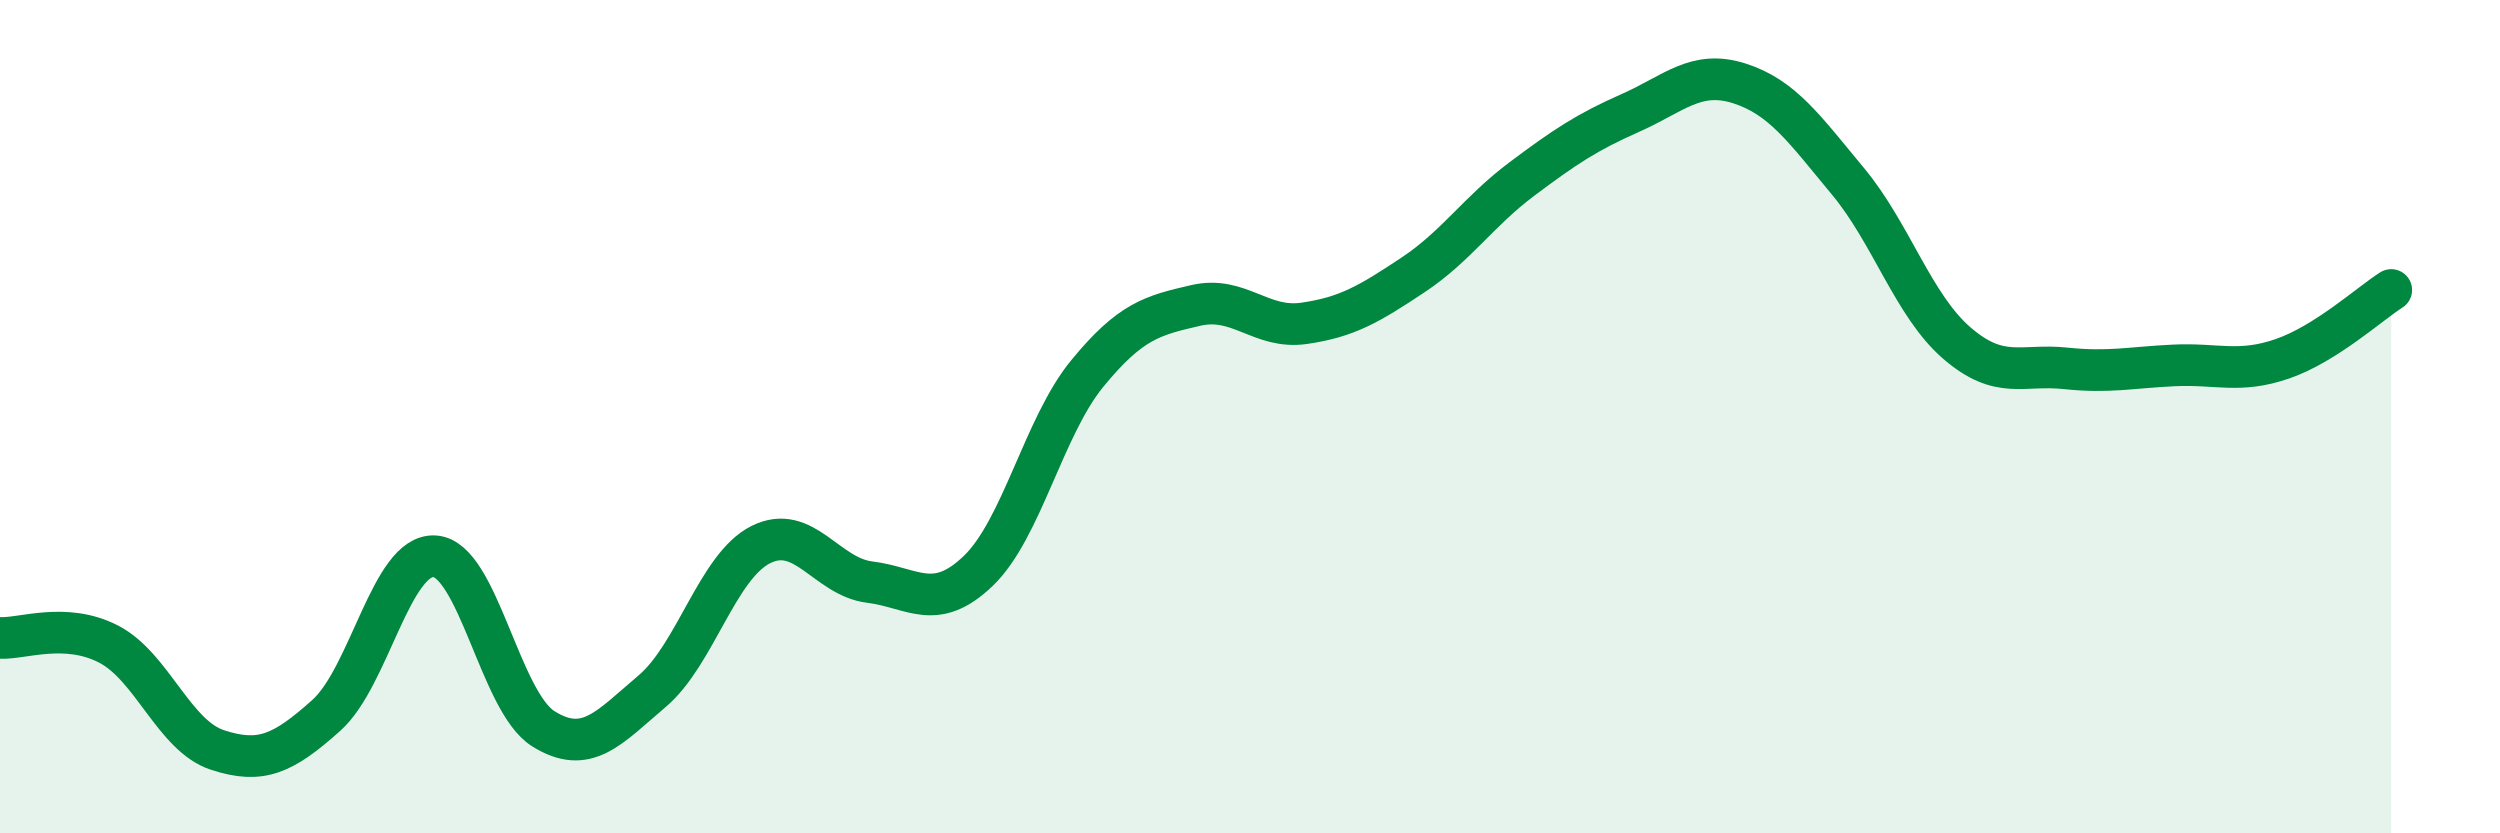
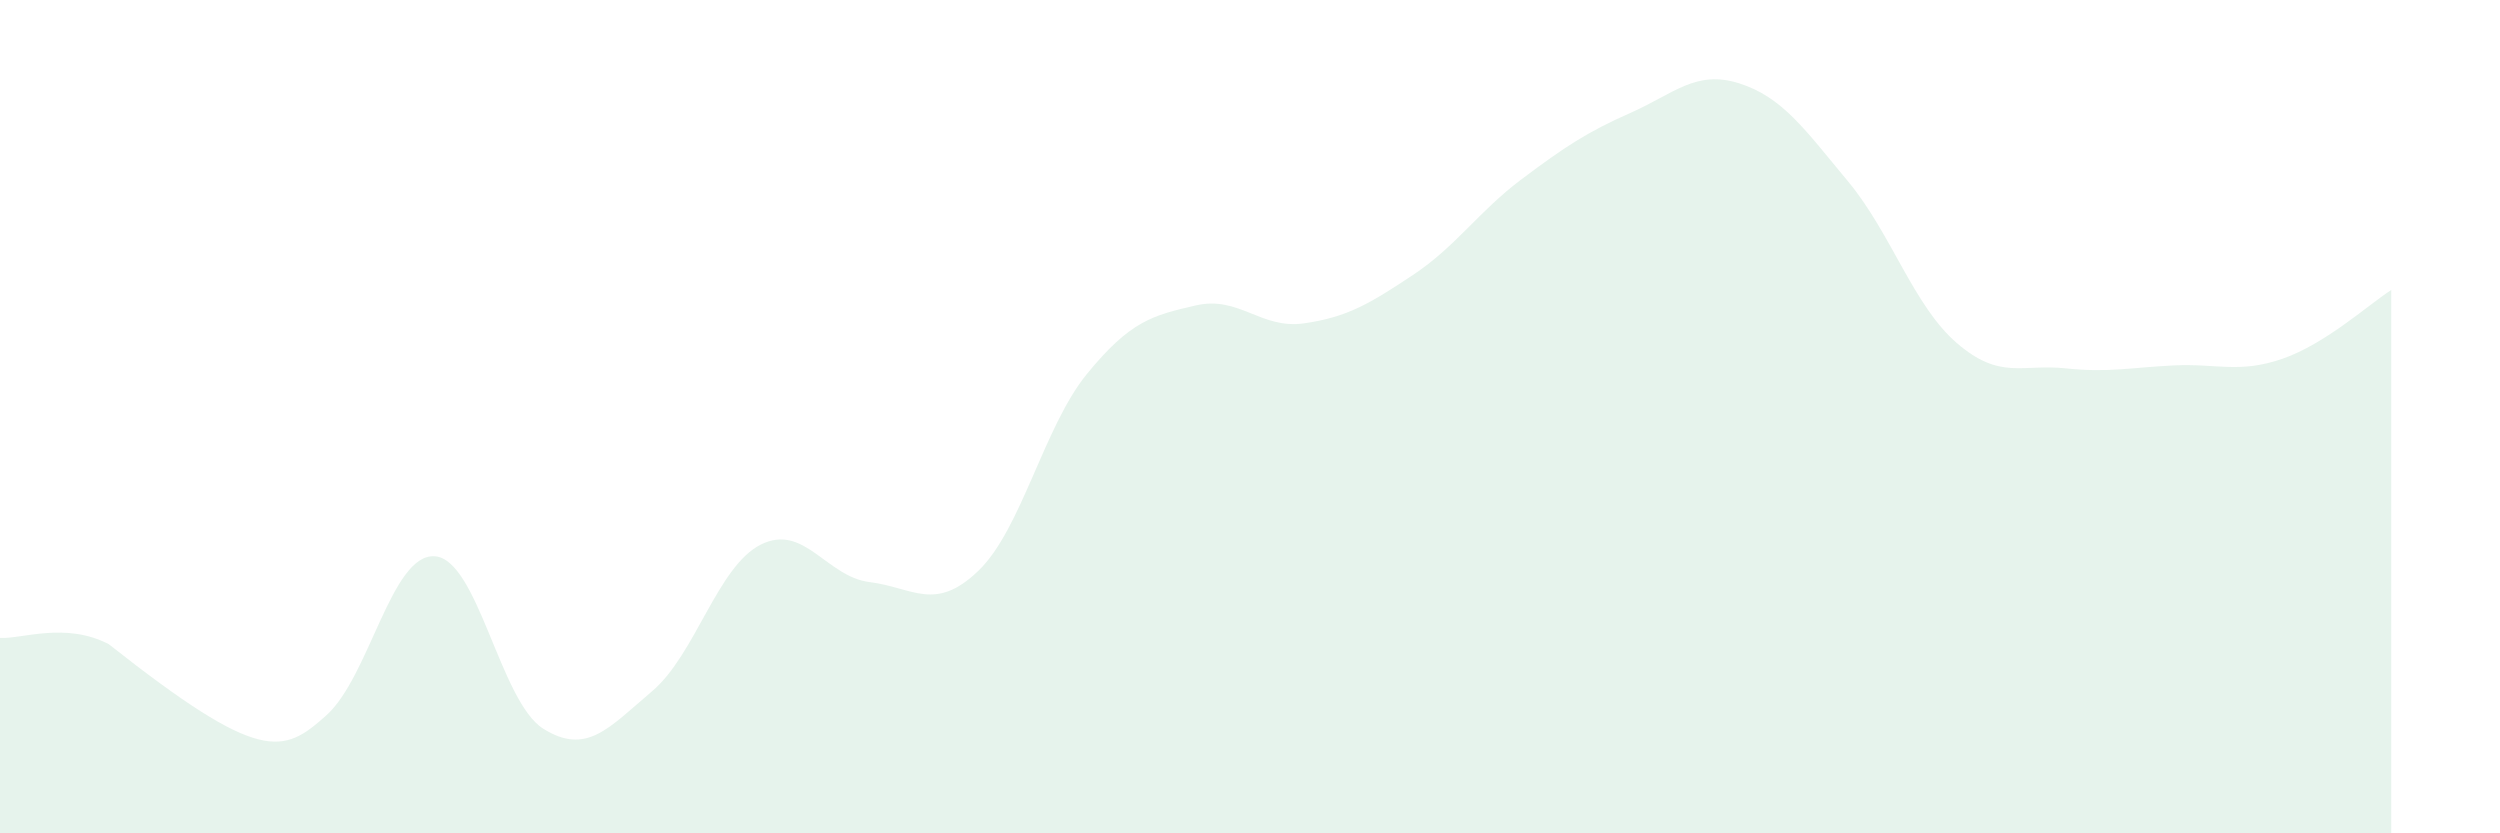
<svg xmlns="http://www.w3.org/2000/svg" width="60" height="20" viewBox="0 0 60 20">
-   <path d="M 0,15.31 C 0.52,15.34 1.57,14.92 2.61,15.46 C 3.65,16 4.18,17.66 5.22,18 C 6.26,18.34 6.79,18.1 7.83,17.17 C 8.87,16.24 9.39,13.29 10.43,13.35 C 11.47,13.41 12,16.84 13.04,17.49 C 14.08,18.14 14.61,17.47 15.65,16.59 C 16.69,15.71 17.22,13.59 18.26,13.07 C 19.3,12.55 19.83,13.84 20.87,13.97 C 21.91,14.1 22.44,14.7 23.48,13.7 C 24.52,12.7 25.05,10.24 26.09,8.97 C 27.13,7.7 27.66,7.57 28.7,7.33 C 29.74,7.09 30.26,7.91 31.3,7.76 C 32.34,7.61 32.87,7.29 33.91,6.6 C 34.95,5.91 35.48,5.08 36.52,4.3 C 37.56,3.52 38.09,3.17 39.13,2.71 C 40.17,2.25 40.7,1.67 41.74,2 C 42.78,2.33 43.31,3.1 44.35,4.35 C 45.39,5.6 45.92,7.33 46.96,8.23 C 48,9.13 48.53,8.73 49.57,8.84 C 50.61,8.95 51.13,8.82 52.17,8.77 C 53.21,8.72 53.74,8.97 54.78,8.61 C 55.82,8.25 56.87,7.29 57.39,6.96L57.39 20L0 20Z" fill="#008740" opacity="0.1" stroke-linecap="round" stroke-linejoin="round" />
-   <path d="M 0,15.31 C 0.52,15.34 1.57,14.92 2.61,15.46 C 3.65,16 4.18,17.66 5.22,18 C 6.26,18.34 6.79,18.1 7.83,17.17 C 8.87,16.24 9.39,13.29 10.43,13.35 C 11.47,13.41 12,16.84 13.04,17.49 C 14.08,18.14 14.61,17.47 15.65,16.59 C 16.69,15.71 17.22,13.59 18.26,13.07 C 19.3,12.55 19.83,13.84 20.87,13.97 C 21.91,14.1 22.44,14.7 23.48,13.7 C 24.52,12.7 25.05,10.24 26.09,8.97 C 27.13,7.7 27.66,7.57 28.7,7.33 C 29.74,7.09 30.26,7.91 31.3,7.76 C 32.34,7.61 32.87,7.29 33.91,6.6 C 34.95,5.91 35.48,5.08 36.52,4.3 C 37.56,3.52 38.09,3.17 39.13,2.71 C 40.17,2.25 40.7,1.67 41.74,2 C 42.78,2.33 43.31,3.1 44.35,4.35 C 45.39,5.6 45.92,7.33 46.96,8.23 C 48,9.13 48.53,8.73 49.57,8.84 C 50.61,8.95 51.13,8.82 52.17,8.77 C 53.21,8.72 53.74,8.97 54.78,8.61 C 55.82,8.25 56.87,7.29 57.39,6.96" stroke="#008740" stroke-width="1" fill="none" stroke-linecap="round" stroke-linejoin="round" />
+   <path d="M 0,15.31 C 0.52,15.34 1.57,14.92 2.61,15.46 C 6.26,18.34 6.79,18.1 7.83,17.17 C 8.87,16.24 9.39,13.29 10.43,13.35 C 11.47,13.41 12,16.84 13.04,17.49 C 14.08,18.14 14.61,17.47 15.65,16.59 C 16.69,15.71 17.22,13.59 18.26,13.07 C 19.3,12.55 19.83,13.84 20.87,13.97 C 21.91,14.1 22.44,14.7 23.48,13.7 C 24.52,12.7 25.05,10.24 26.09,8.97 C 27.13,7.7 27.66,7.57 28.7,7.33 C 29.74,7.09 30.26,7.91 31.3,7.76 C 32.34,7.61 32.87,7.29 33.91,6.6 C 34.95,5.91 35.48,5.08 36.52,4.3 C 37.56,3.52 38.09,3.17 39.13,2.71 C 40.17,2.25 40.7,1.67 41.74,2 C 42.78,2.33 43.31,3.1 44.35,4.35 C 45.39,5.6 45.92,7.33 46.96,8.23 C 48,9.13 48.53,8.73 49.57,8.84 C 50.61,8.95 51.13,8.82 52.17,8.77 C 53.21,8.72 53.74,8.97 54.78,8.61 C 55.82,8.25 56.87,7.29 57.39,6.96L57.39 20L0 20Z" fill="#008740" opacity="0.1" stroke-linecap="round" stroke-linejoin="round" />
</svg>